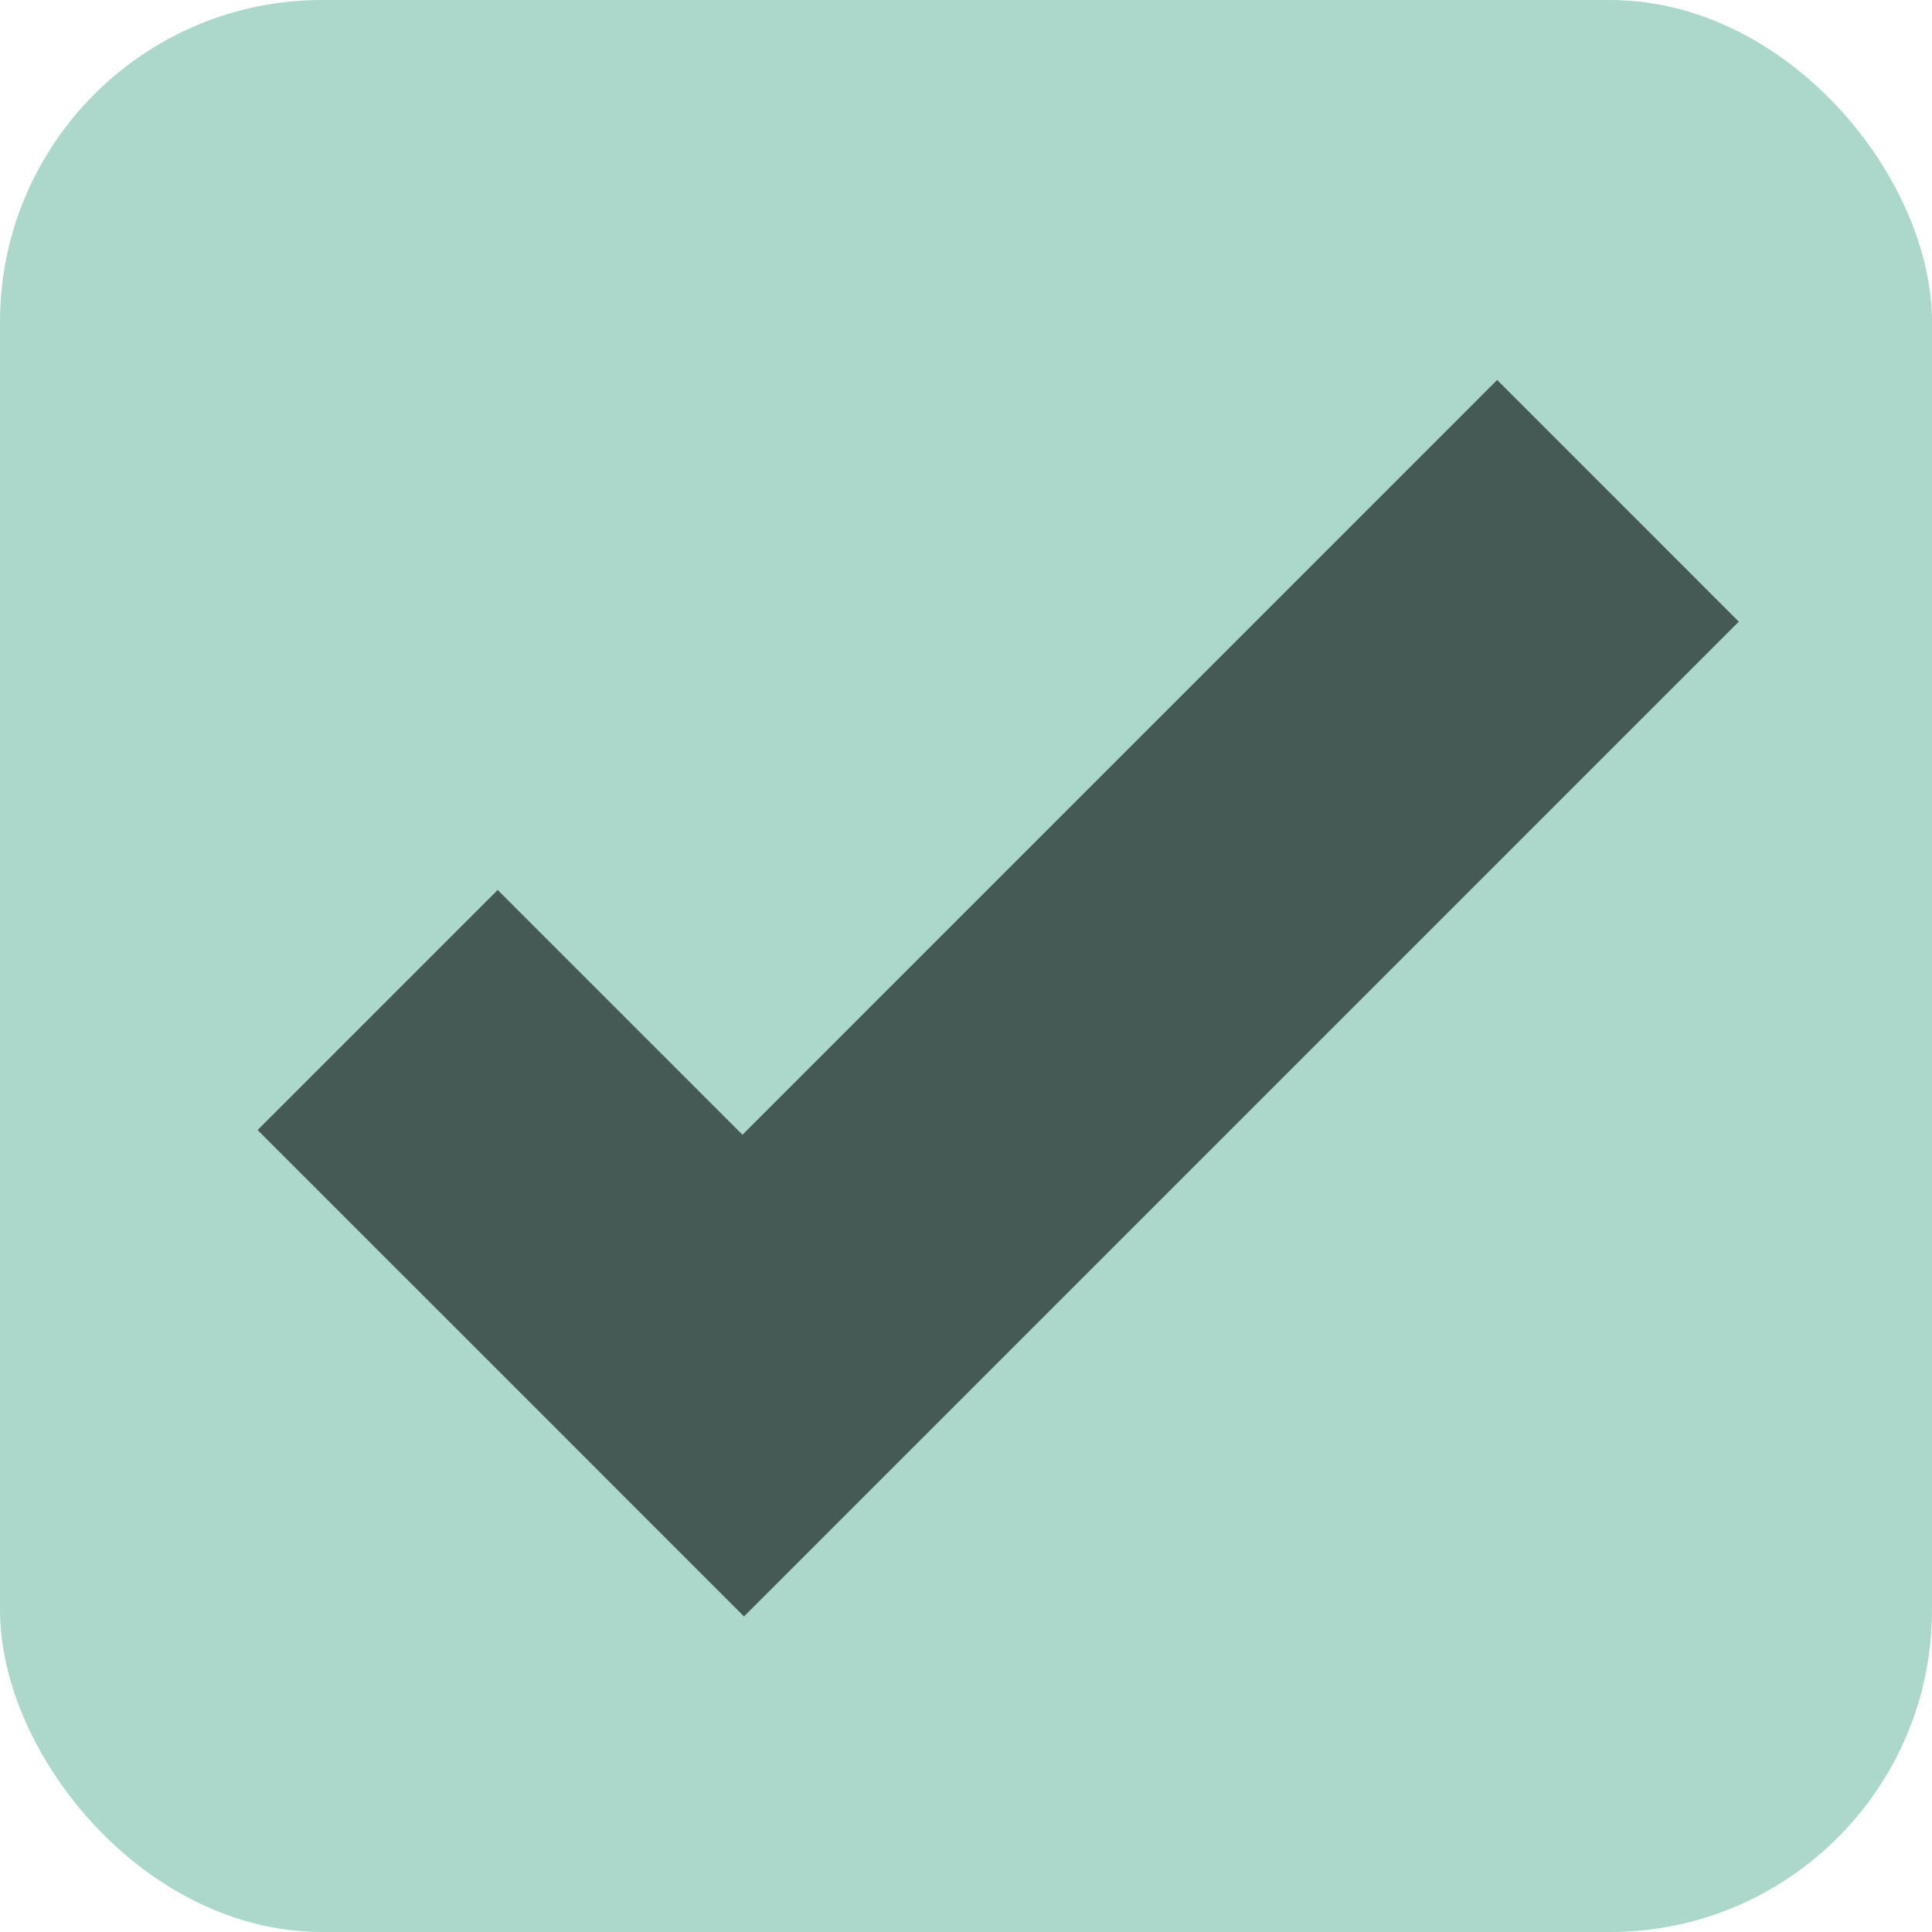
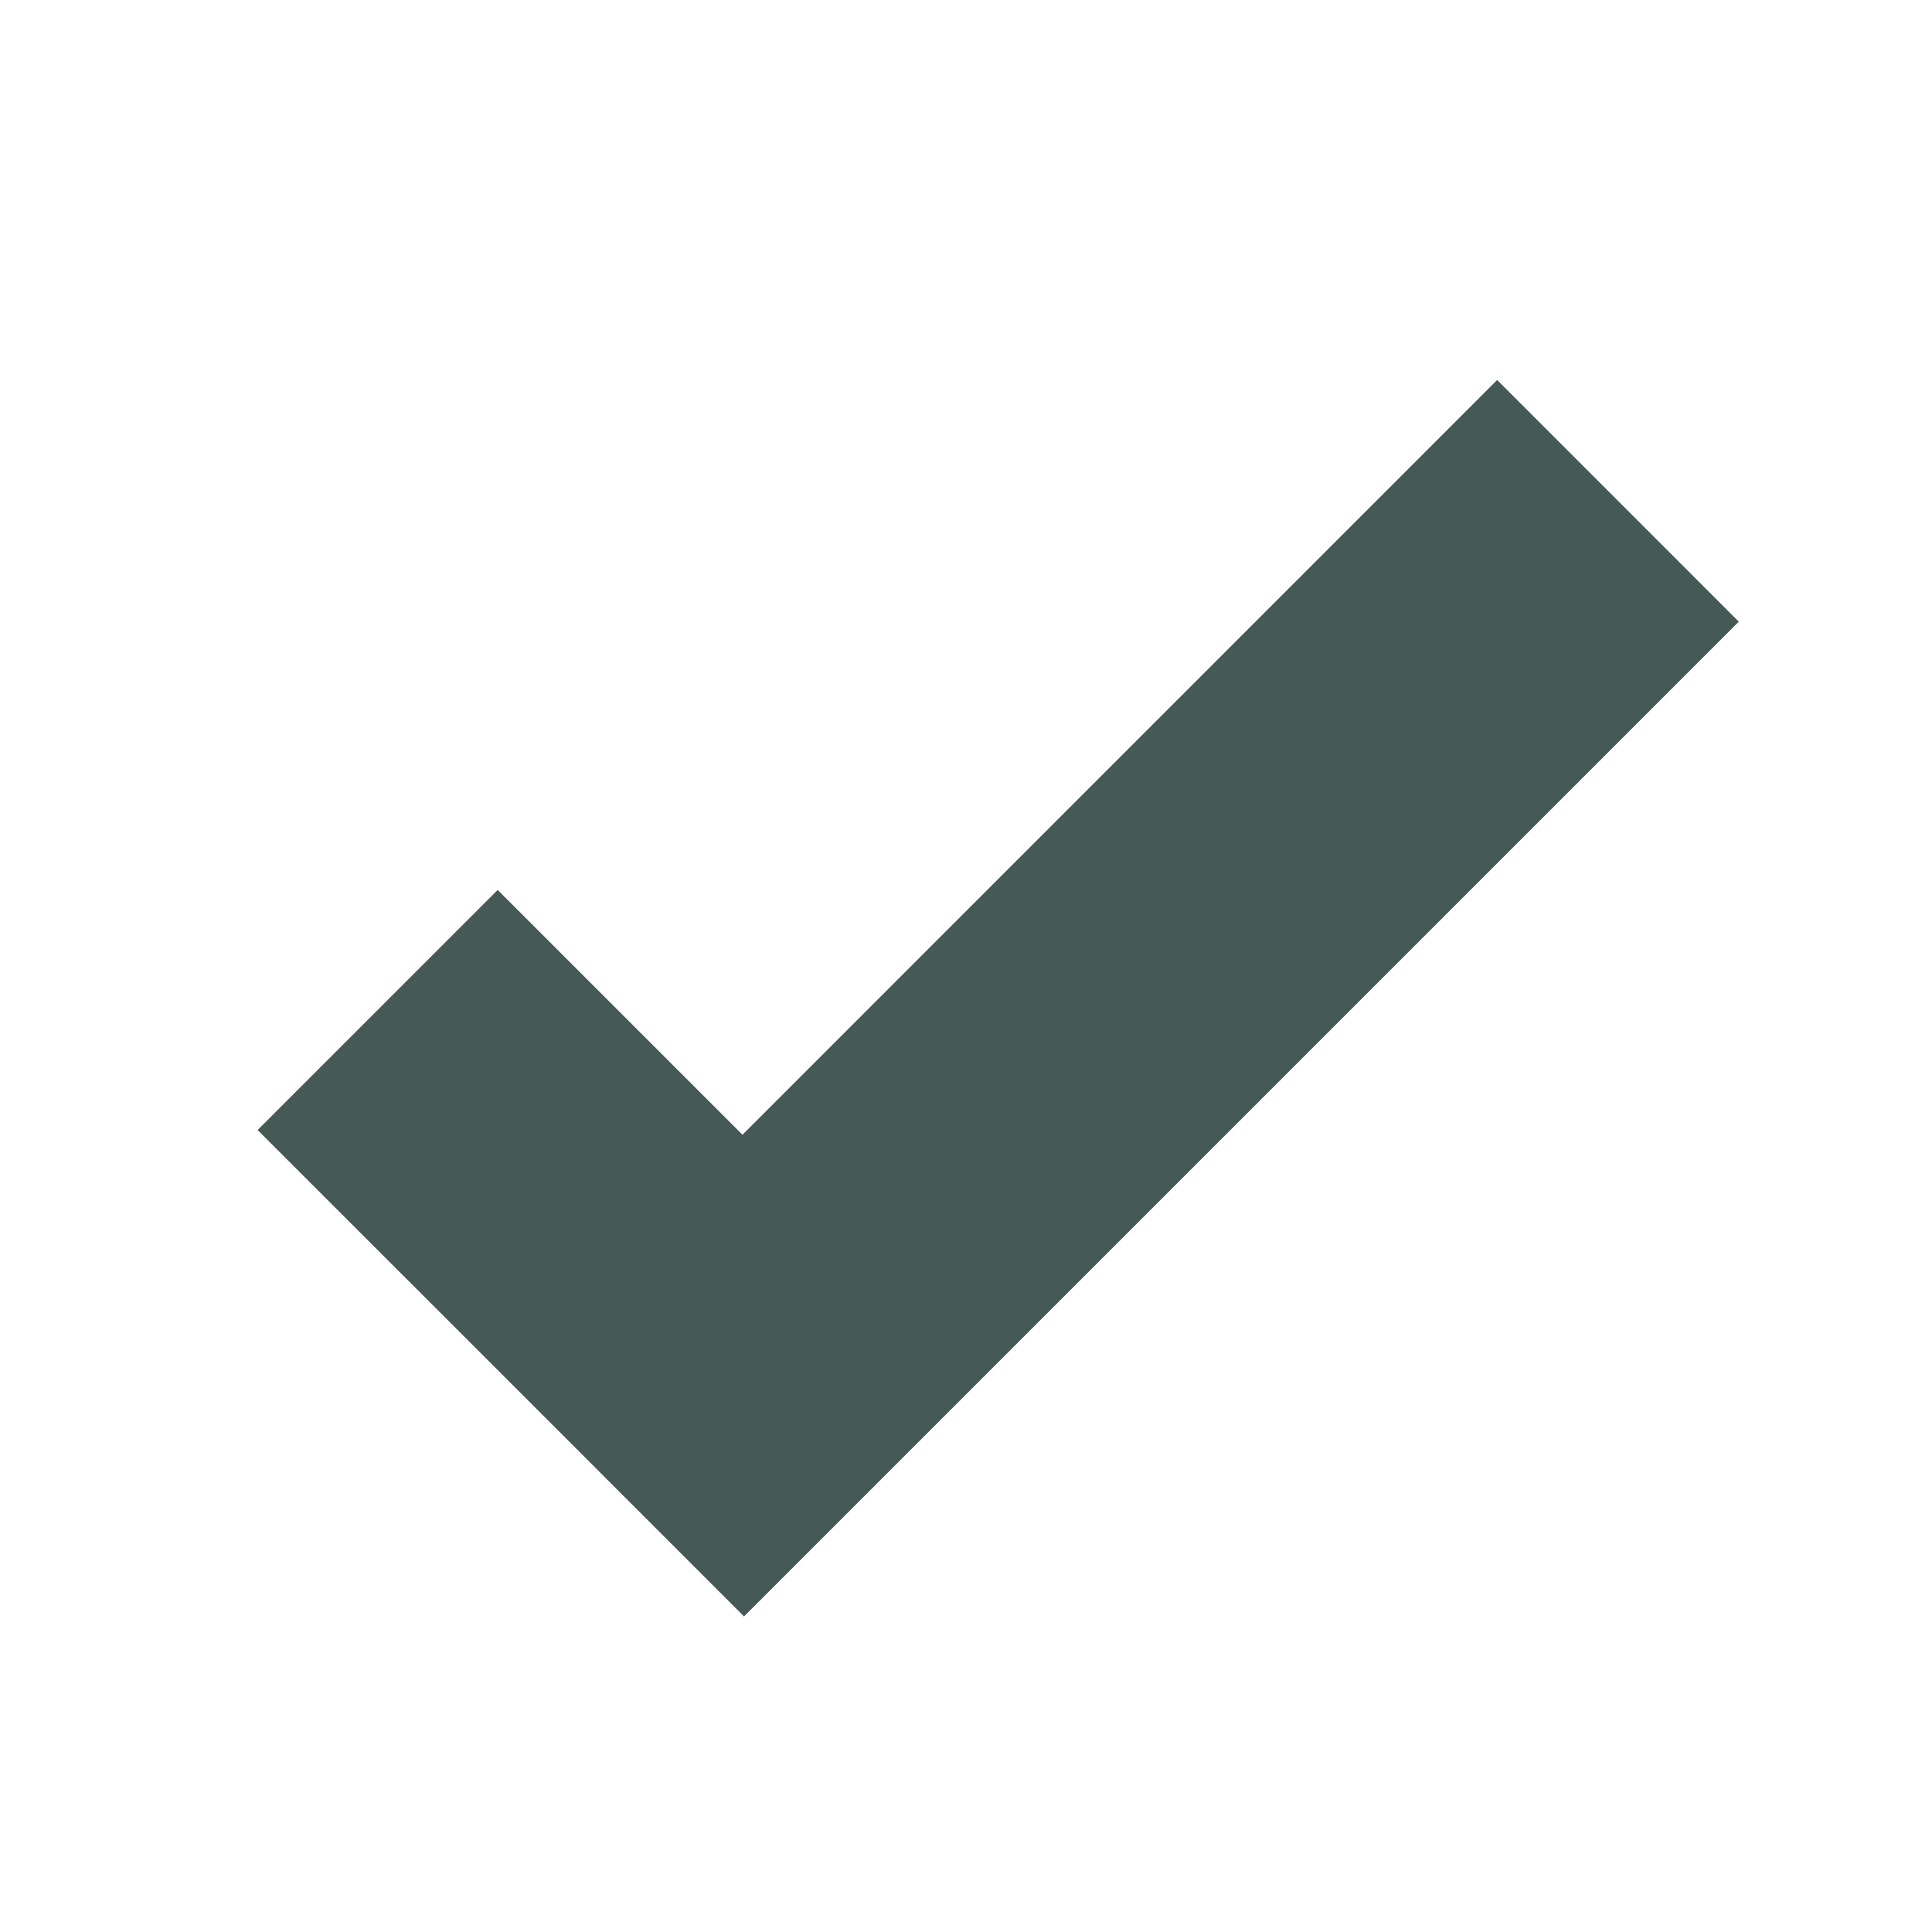
<svg xmlns="http://www.w3.org/2000/svg" width="30" height="30" viewBox="0 0 30 30" fill="none">
-   <rect width="30" height="30" rx="5" fill="#ACD8CB" />
  <path d="M23.248 5.9L11.529 17.62L7.728 13.819L4 17.547L7.801 21.347L11.553 25.1L15.281 21.372L27 9.653L23.248 5.9Z" fill="#465A55" />
</svg>